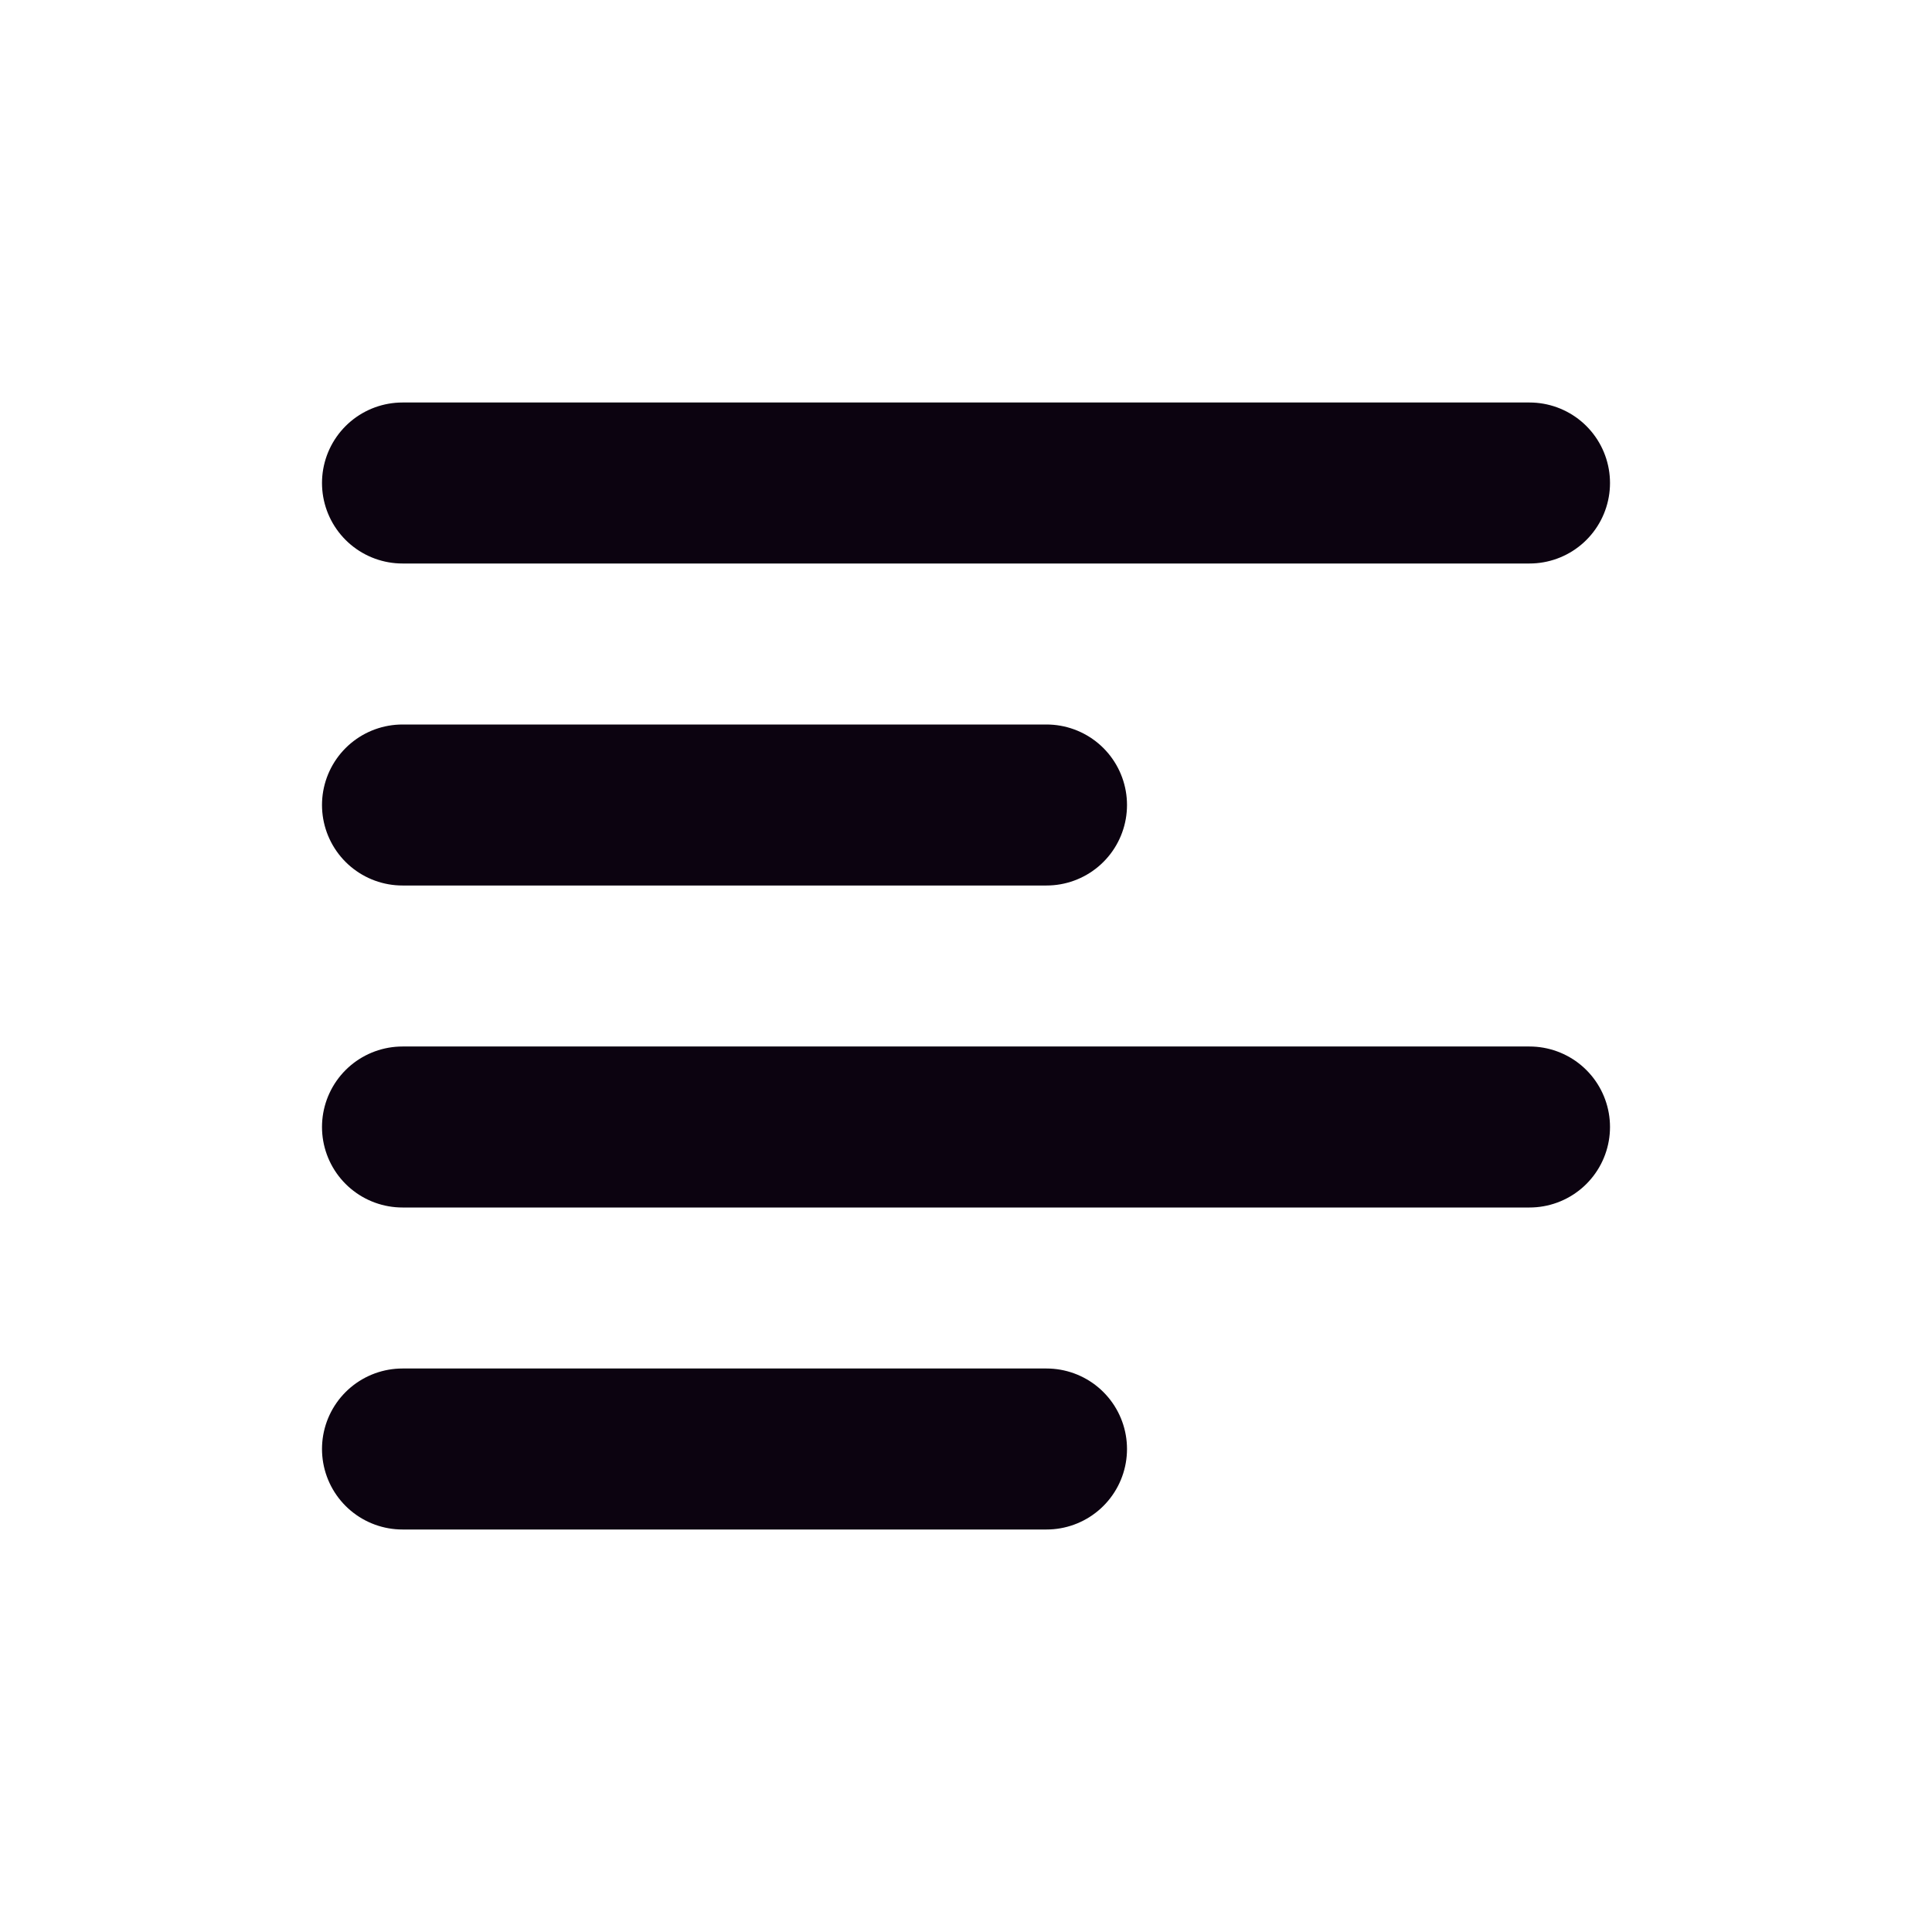
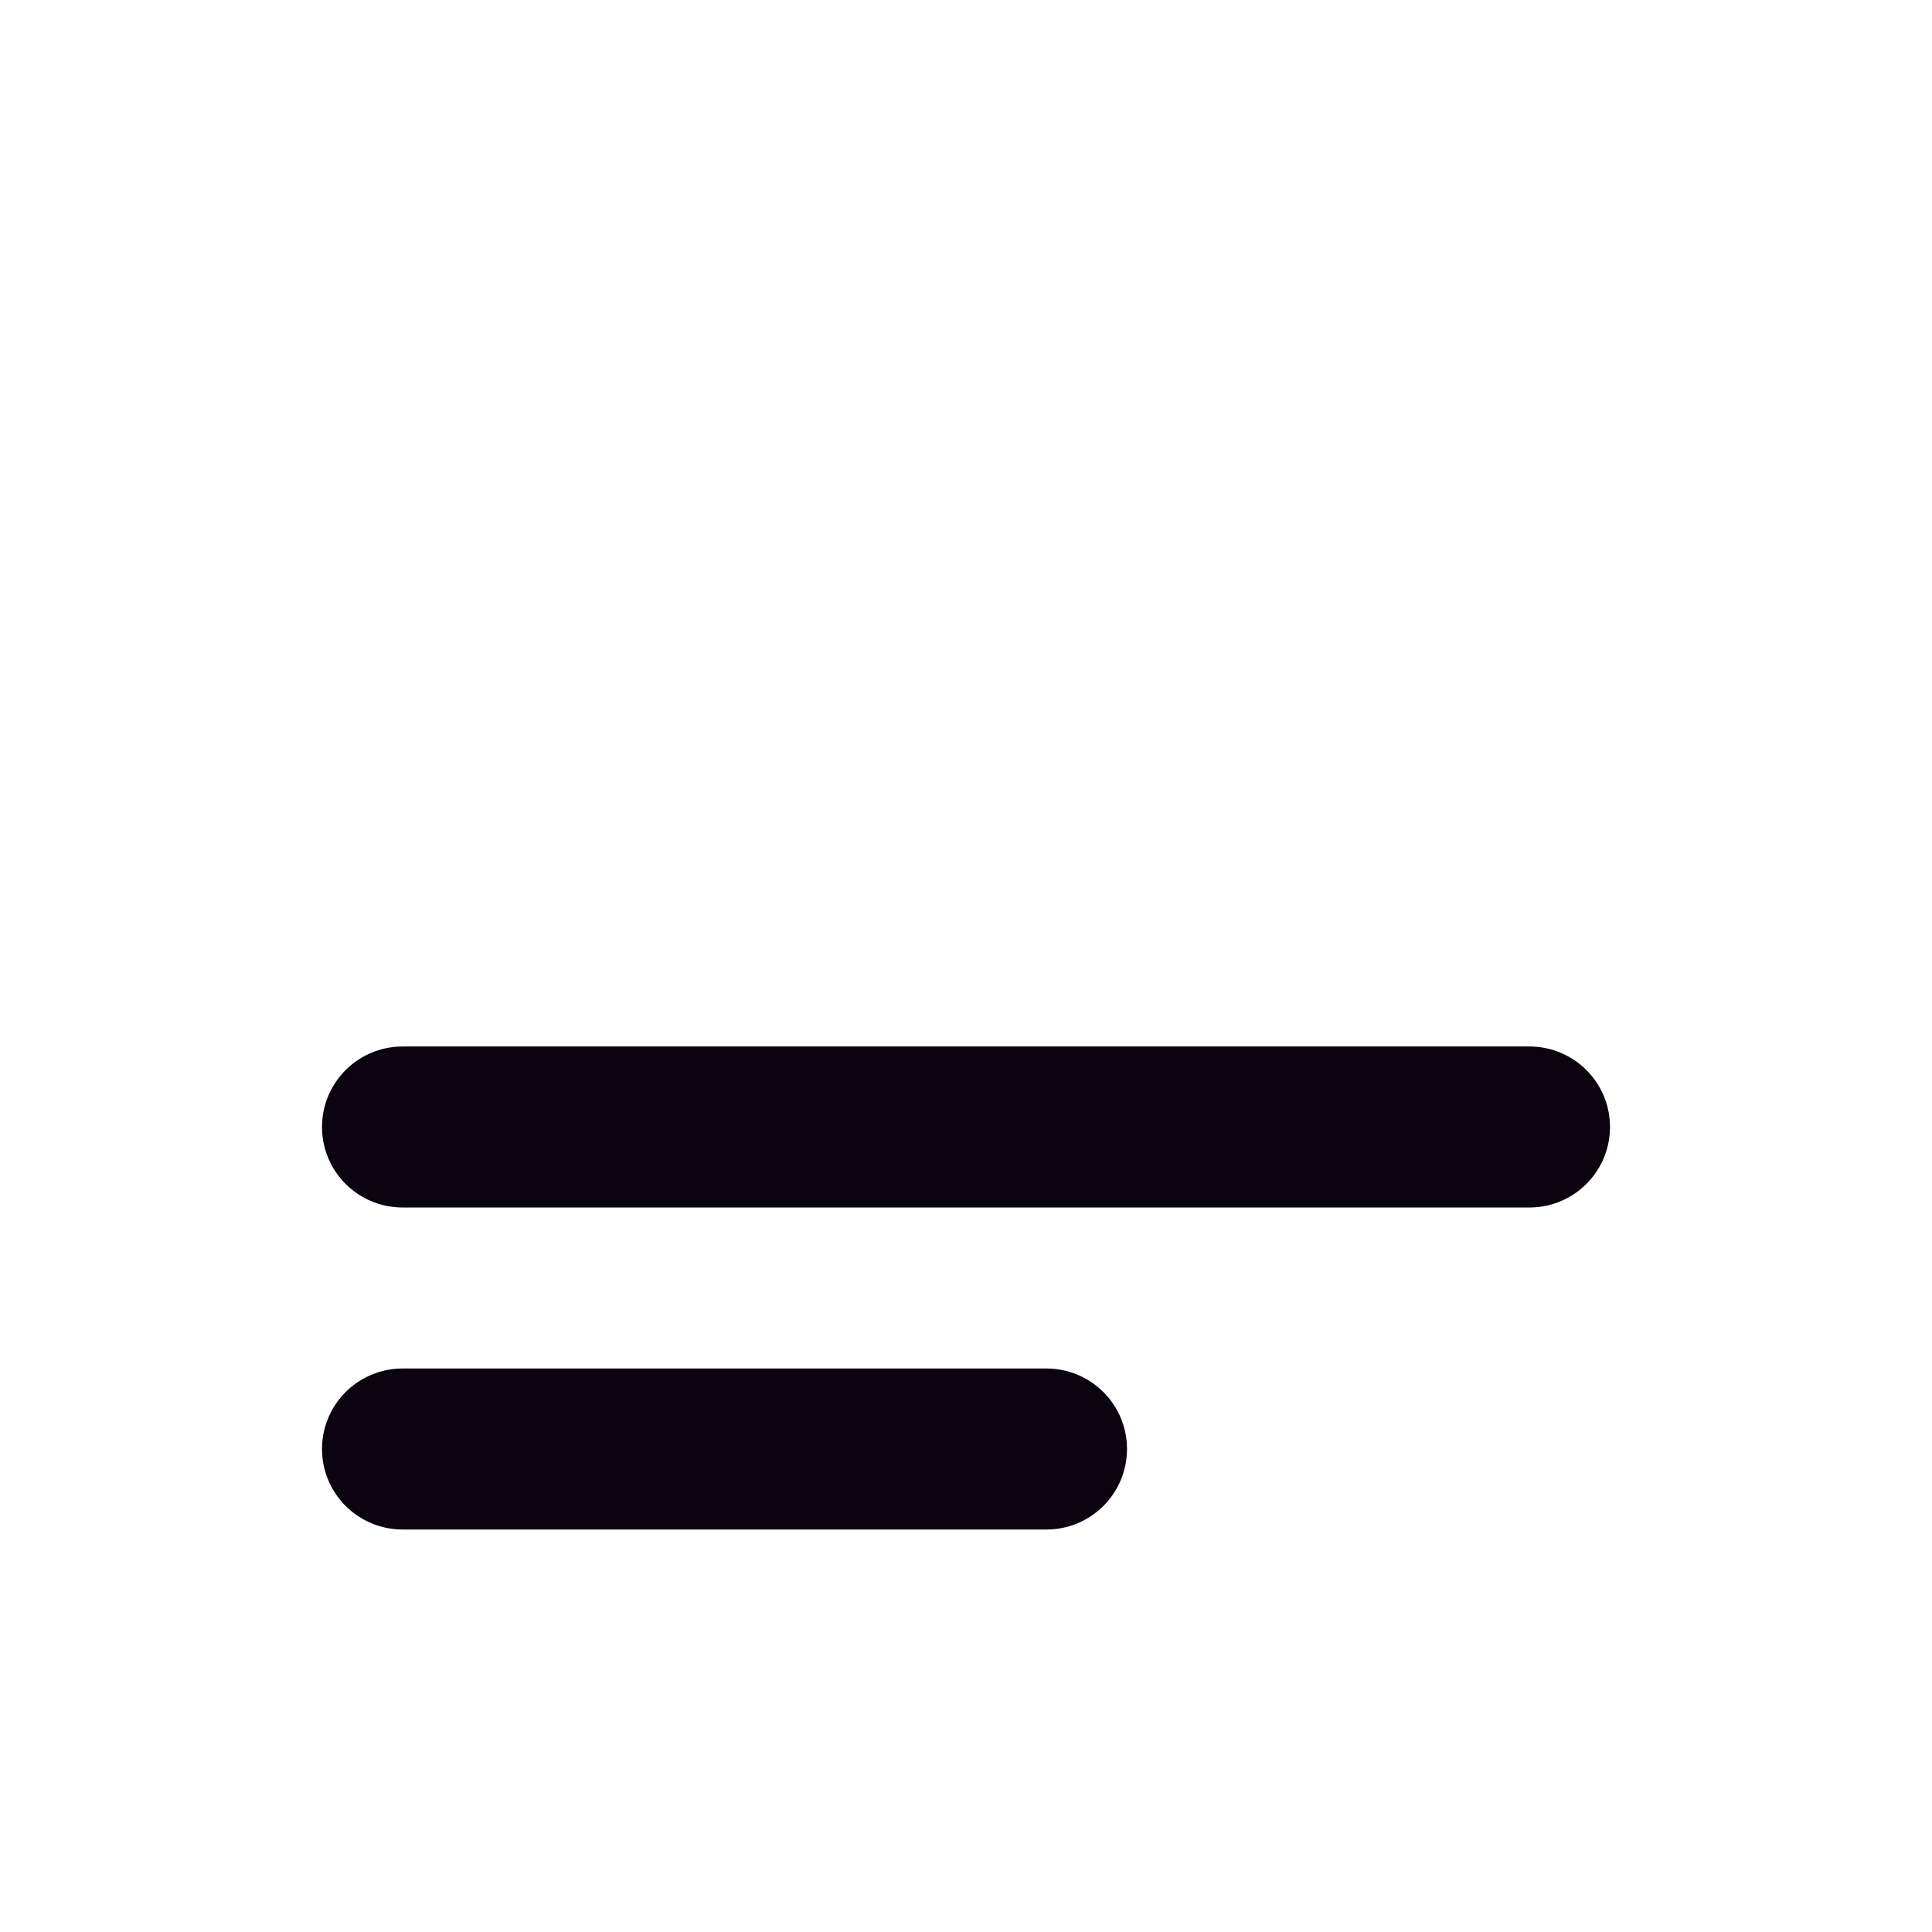
<svg xmlns="http://www.w3.org/2000/svg" width="800px" height="800px" viewBox="0 0 24 24" version="1.1">
  <title>Align-Left</title>
  <g id="Page-1" stroke="none" stroke-width="1" fill="none" fill-rule="evenodd">
    <g id="Align-Left">
      <rect id="Rectangle" fill-rule="nonzero" x="0" y="0" width="24" height="24">

</rect>
-       <line x1="5" y1="6" x2="19" y2="6" id="Path" stroke="#0C0310" stroke-width="2" stroke-linecap="round">
- 
- </line>
      <line x1="5" y1="14" x2="19" y2="14" id="Path" stroke="#0C0310" stroke-width="2" stroke-linecap="round">
- 
- </line>
-       <line x1="5" y1="10" x2="13" y2="10" id="Path" stroke="#0C0310" stroke-width="2" stroke-linecap="round">

</line>
      <line x1="5" y1="18" x2="13" y2="18" id="Path" stroke="#0C0310" stroke-width="2" stroke-linecap="round">

</line>
    </g>
  </g>
</svg>